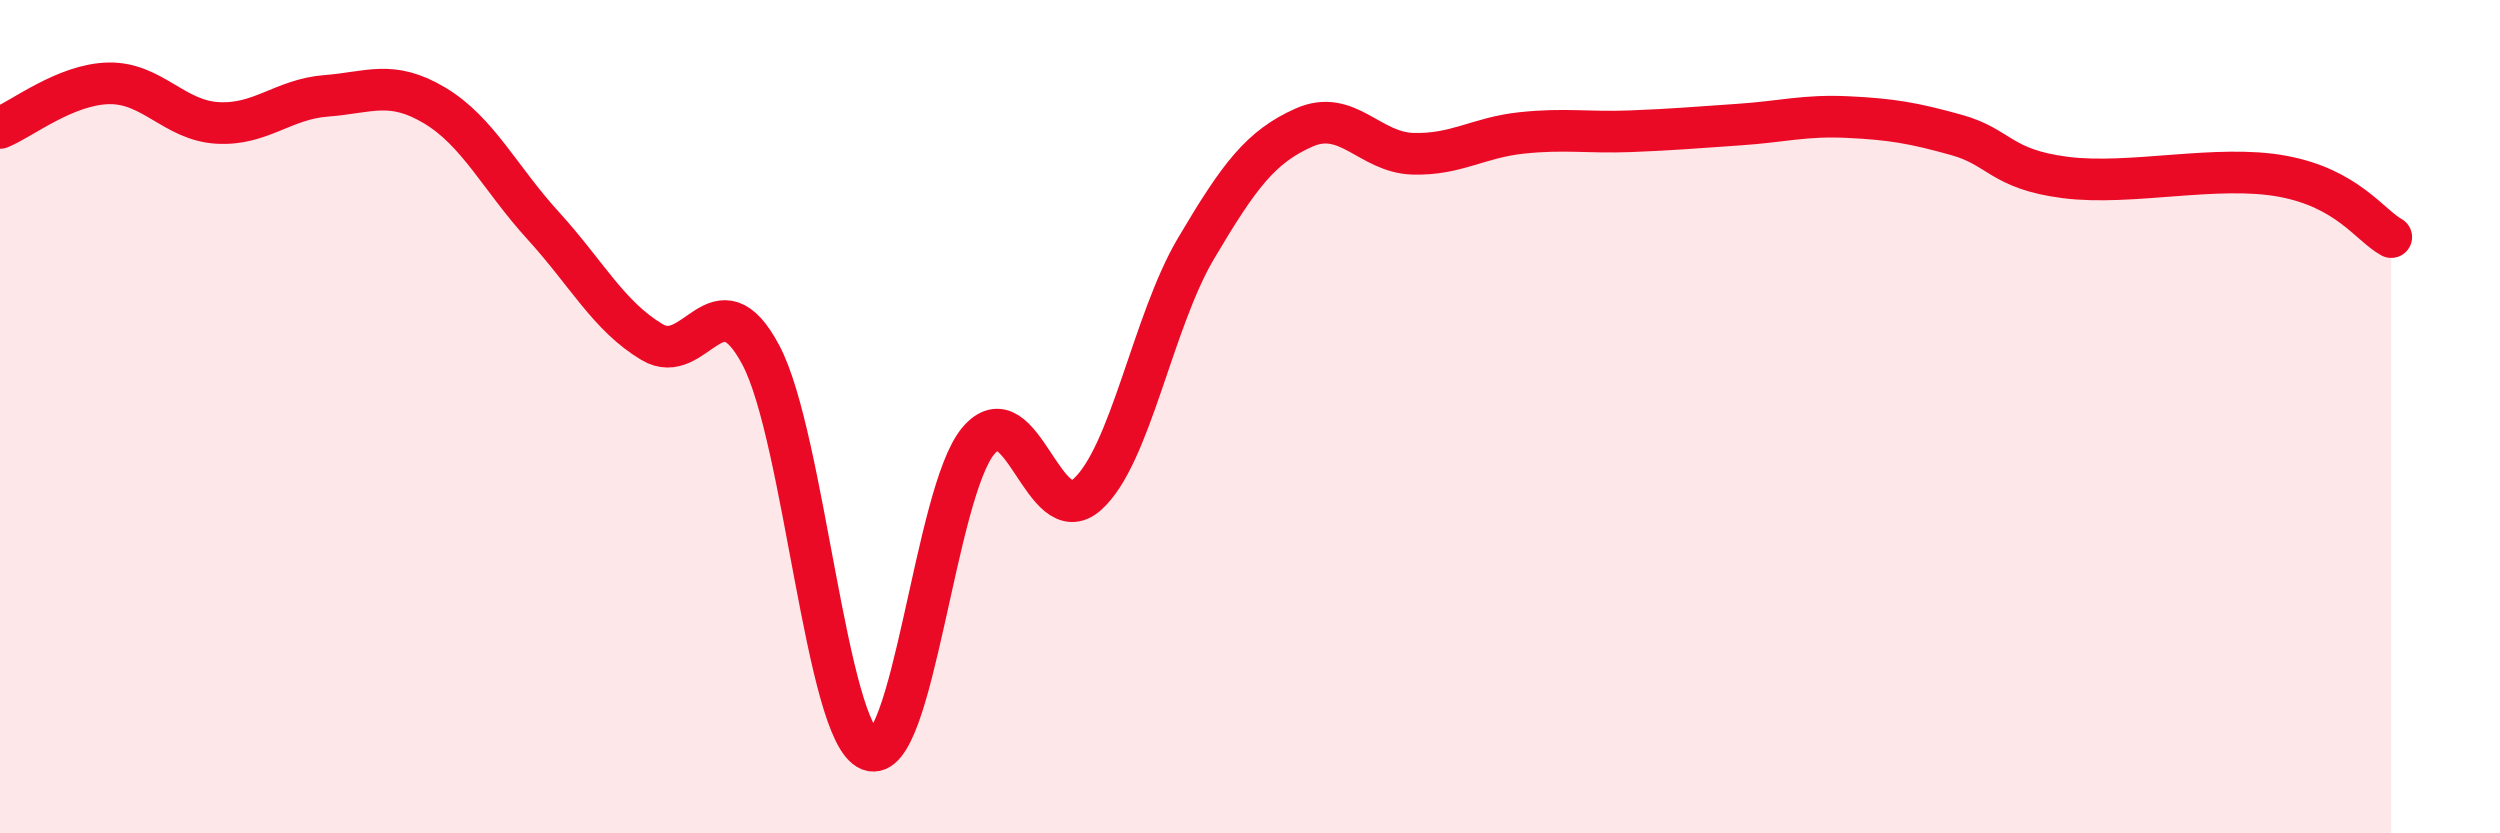
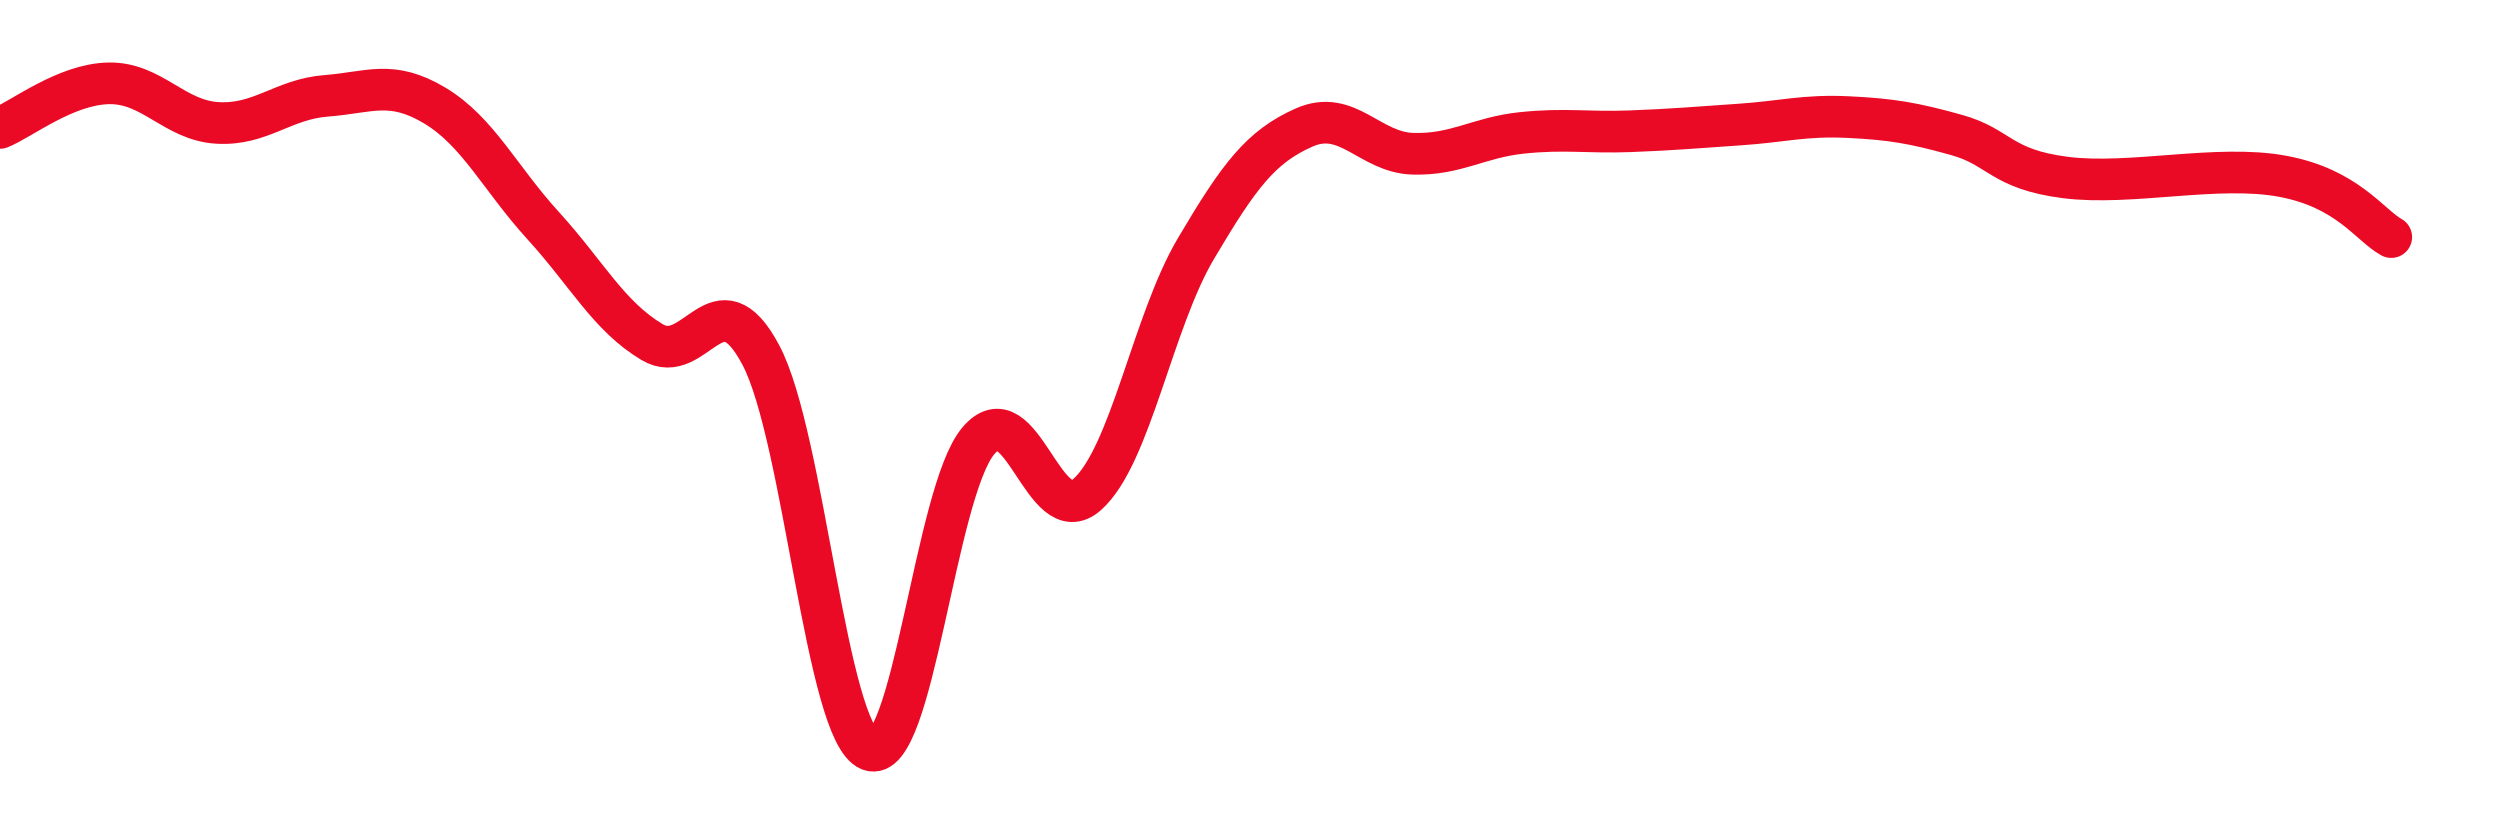
<svg xmlns="http://www.w3.org/2000/svg" width="60" height="20" viewBox="0 0 60 20">
-   <path d="M 0,3.07 C 0.52,2.86 1.57,2.02 2.61,2 C 3.65,1.98 4.18,2.89 5.22,2.95 C 6.26,3.01 6.79,2.38 7.83,2.3 C 8.87,2.22 9.39,1.91 10.43,2.53 C 11.47,3.15 12,4.28 13.04,5.42 C 14.08,6.56 14.61,7.59 15.65,8.21 C 16.69,8.83 17.22,6.56 18.26,8.52 C 19.3,10.48 19.83,17.59 20.87,18 C 21.91,18.41 22.44,11.81 23.48,10.58 C 24.52,9.35 25.05,12.79 26.09,11.87 C 27.13,10.95 27.66,7.73 28.7,5.97 C 29.74,4.21 30.26,3.52 31.3,3.06 C 32.34,2.6 32.87,3.66 33.91,3.69 C 34.95,3.72 35.48,3.3 36.52,3.19 C 37.56,3.08 38.09,3.19 39.13,3.15 C 40.17,3.11 40.7,3.06 41.74,2.99 C 42.78,2.92 43.31,2.76 44.35,2.81 C 45.39,2.86 45.92,2.95 46.96,3.24 C 48,3.53 48.01,4.06 49.57,4.26 C 51.13,4.46 53.22,3.94 54.78,4.23 C 56.34,4.52 56.87,5.4 57.39,5.69L57.39 20L0 20Z" fill="#EB0A25" opacity="0.1" stroke-linecap="round" stroke-linejoin="round" />
  <path d="M 0,3.07 C 0.52,2.86 1.57,2.02 2.61,2 C 3.65,1.98 4.18,2.89 5.22,2.95 C 6.26,3.01 6.79,2.38 7.83,2.3 C 8.87,2.22 9.39,1.91 10.43,2.53 C 11.47,3.15 12,4.28 13.04,5.42 C 14.08,6.56 14.61,7.59 15.65,8.21 C 16.69,8.83 17.22,6.56 18.26,8.52 C 19.3,10.48 19.83,17.59 20.87,18 C 21.91,18.41 22.44,11.81 23.48,10.58 C 24.52,9.35 25.05,12.79 26.09,11.87 C 27.13,10.95 27.66,7.73 28.7,5.97 C 29.74,4.21 30.26,3.52 31.3,3.06 C 32.34,2.6 32.87,3.66 33.91,3.69 C 34.95,3.72 35.48,3.3 36.52,3.19 C 37.56,3.08 38.09,3.19 39.13,3.15 C 40.17,3.11 40.7,3.06 41.74,2.99 C 42.78,2.92 43.31,2.76 44.35,2.81 C 45.39,2.86 45.92,2.95 46.96,3.24 C 48,3.53 48.01,4.06 49.57,4.26 C 51.13,4.46 53.22,3.94 54.78,4.23 C 56.34,4.52 56.87,5.4 57.39,5.69" stroke="#EB0A25" stroke-width="1" fill="none" stroke-linecap="round" stroke-linejoin="round" />
</svg>